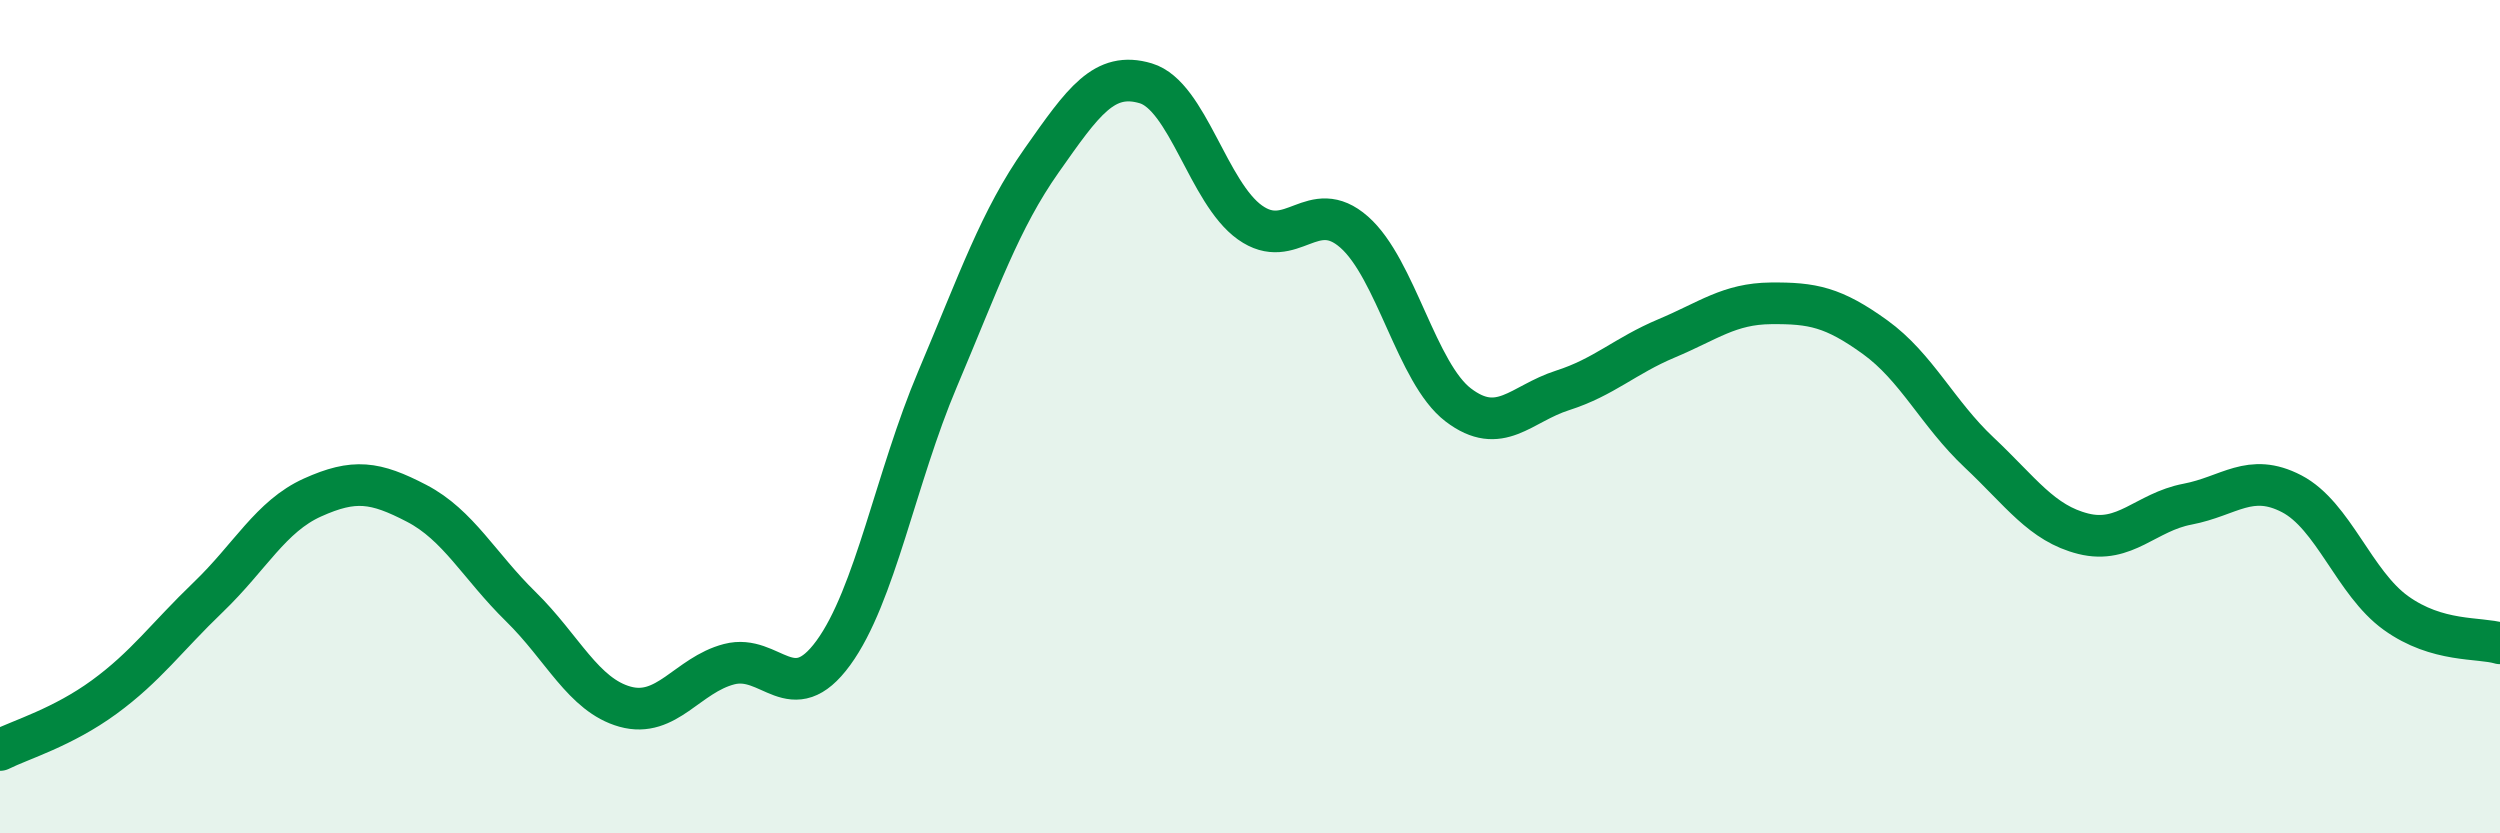
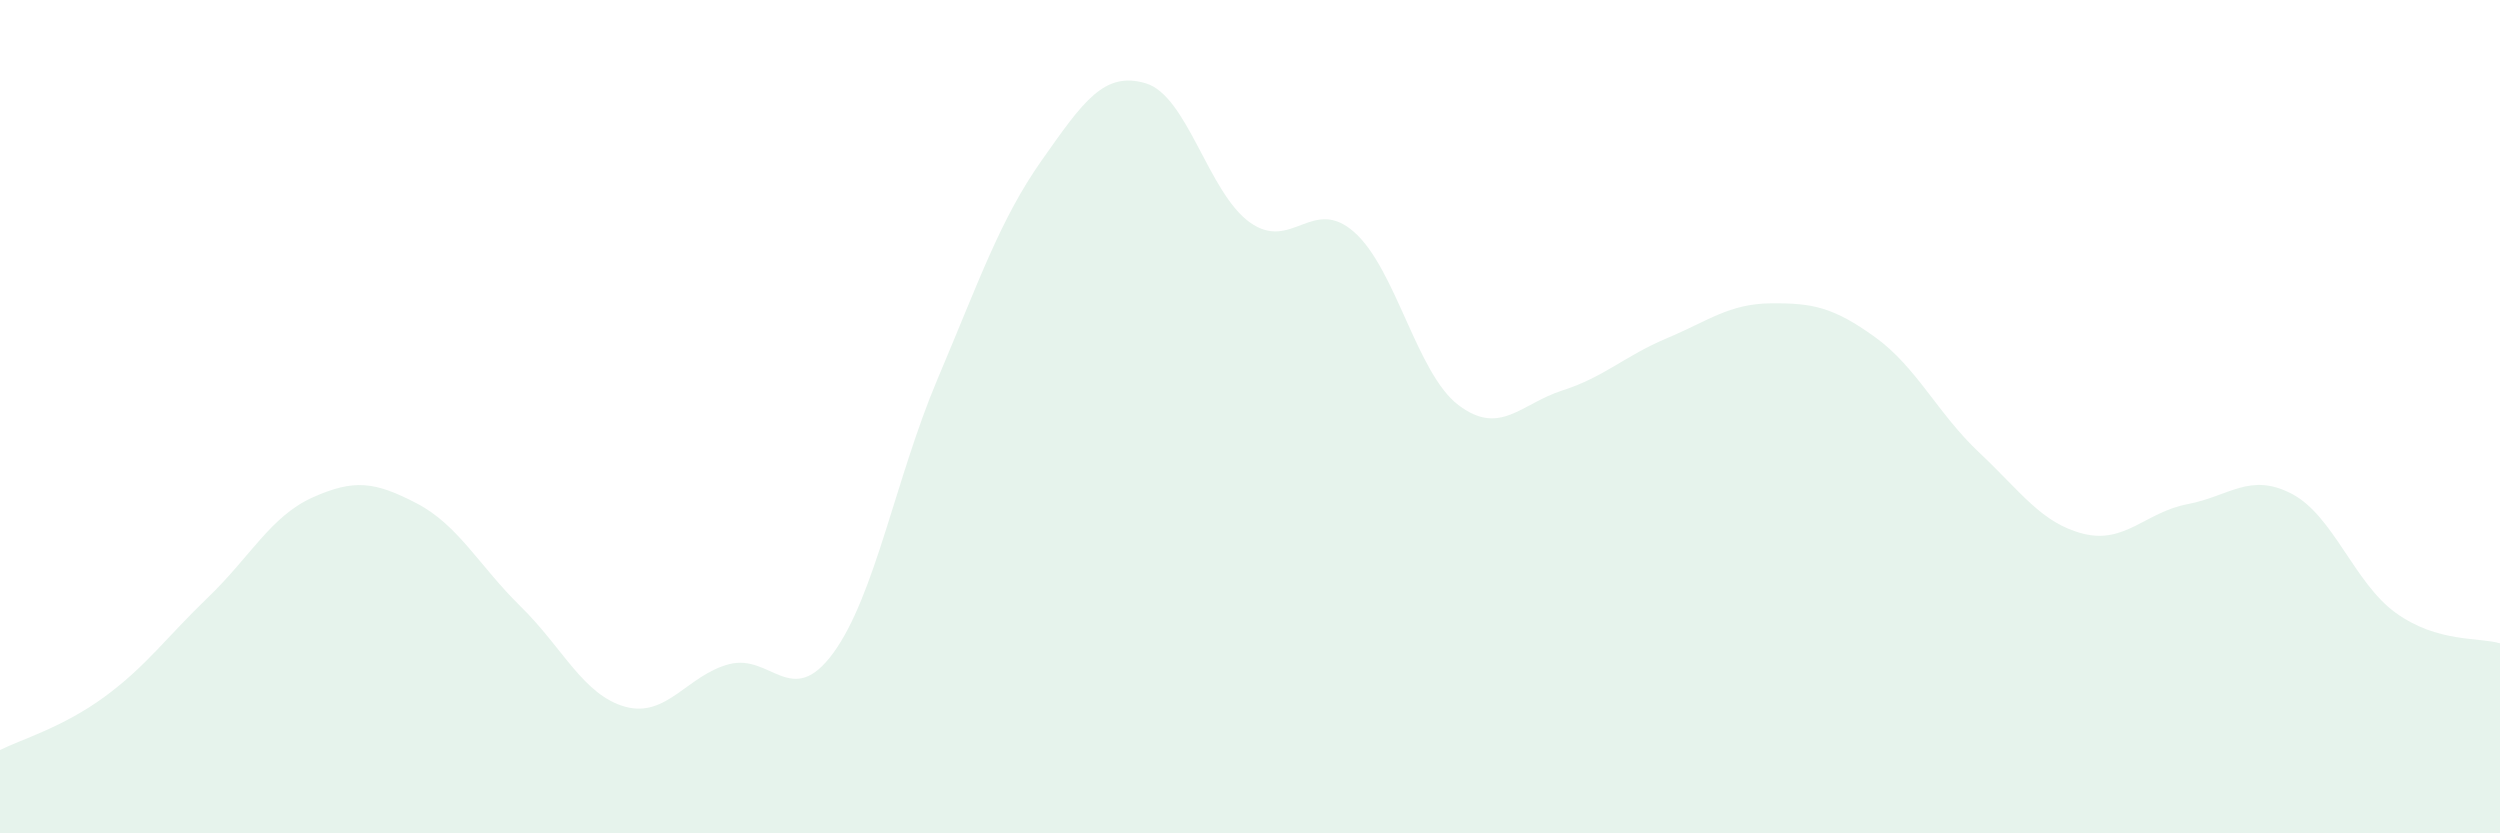
<svg xmlns="http://www.w3.org/2000/svg" width="60" height="20" viewBox="0 0 60 20">
  <path d="M 0,18 C 0.5,17.75 1.5,17.46 2.5,16.73 C 3.5,16 4,15.29 5,14.33 C 6,13.37 6.5,12.39 7.5,11.94 C 8.5,11.49 9,11.56 10,12.08 C 11,12.6 11.5,13.58 12.5,14.56 C 13.5,15.54 14,16.68 15,16.96 C 16,17.24 16.5,16.2 17.5,15.94 C 18.5,15.68 19,17.04 20,15.67 C 21,14.3 21.5,11.46 22.5,9.1 C 23.5,6.74 24,5.27 25,3.85 C 26,2.43 26.5,1.7 27.5,2 C 28.5,2.3 29,4.63 30,5.34 C 31,6.05 31.5,4.69 32.5,5.57 C 33.5,6.45 34,8.96 35,9.72 C 36,10.48 36.5,9.69 37.5,9.37 C 38.5,9.05 39,8.54 40,8.12 C 41,7.7 41.5,7.29 42.5,7.28 C 43.5,7.27 44,7.37 45,8.09 C 46,8.81 46.5,9.92 47.5,10.86 C 48.5,11.8 49,12.56 50,12.81 C 51,13.06 51.5,12.29 52.5,12.1 C 53.5,11.91 54,11.33 55,11.85 C 56,12.37 56.5,13.99 57.5,14.71 C 58.5,15.43 59.5,15.29 60,15.44L60 20L0 20Z" fill="#008740" opacity="0.1" stroke-linecap="round" stroke-linejoin="round" />
-   <path d="M 0,18 C 0.5,17.75 1.5,17.46 2.5,16.73 C 3.5,16 4,15.29 5,14.33 C 6,13.37 6.5,12.39 7.5,11.94 C 8.5,11.49 9,11.56 10,12.08 C 11,12.6 11.5,13.58 12.5,14.56 C 13.5,15.54 14,16.68 15,16.96 C 16,17.24 16.5,16.2 17.5,15.94 C 18.5,15.68 19,17.04 20,15.67 C 21,14.3 21.5,11.46 22.5,9.1 C 23.5,6.74 24,5.27 25,3.85 C 26,2.43 26.5,1.7 27.5,2 C 28.5,2.3 29,4.63 30,5.34 C 31,6.05 31.5,4.69 32.5,5.57 C 33.5,6.45 34,8.96 35,9.72 C 36,10.48 36.5,9.69 37.5,9.37 C 38.5,9.05 39,8.54 40,8.12 C 41,7.7 41.5,7.29 42.5,7.28 C 43.5,7.27 44,7.37 45,8.09 C 46,8.81 46.5,9.92 47.5,10.86 C 48.5,11.8 49,12.56 50,12.81 C 51,13.06 51.5,12.29 52.5,12.1 C 53.5,11.91 54,11.33 55,11.85 C 56,12.37 56.5,13.99 57.5,14.71 C 58.5,15.43 59.5,15.29 60,15.44" stroke="#008740" stroke-width="1" fill="none" stroke-linecap="round" stroke-linejoin="round" />
</svg>